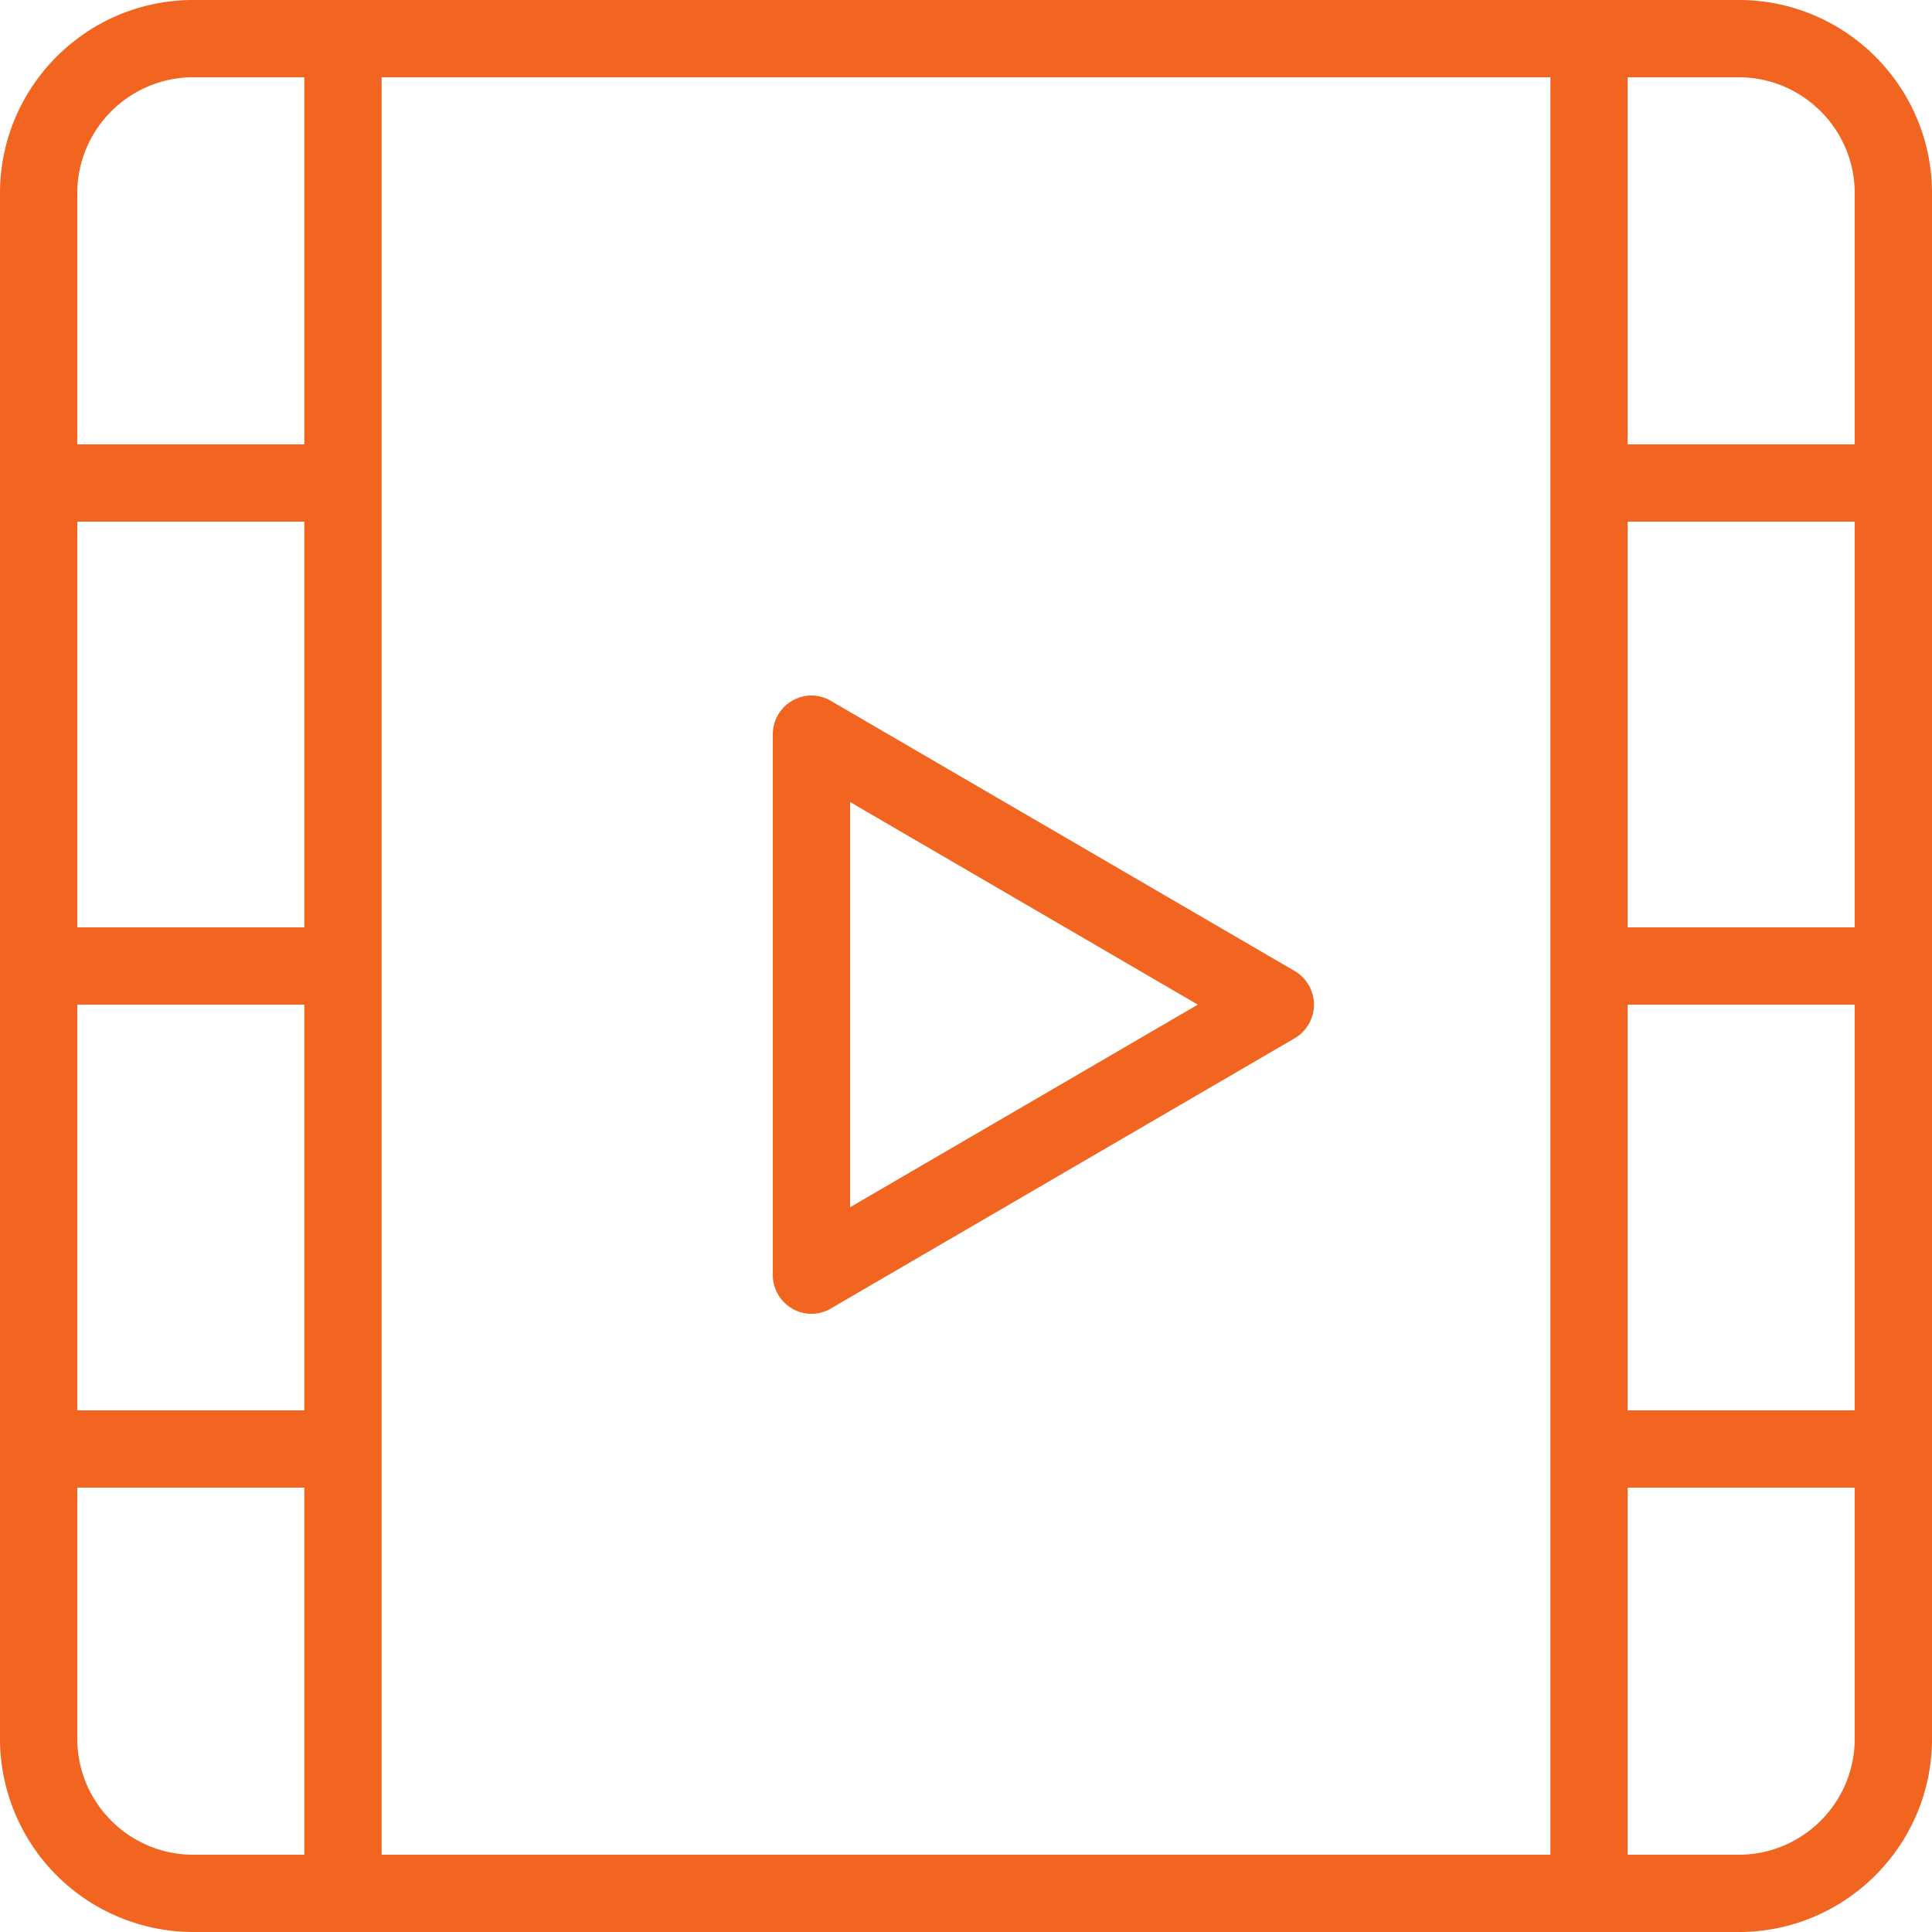
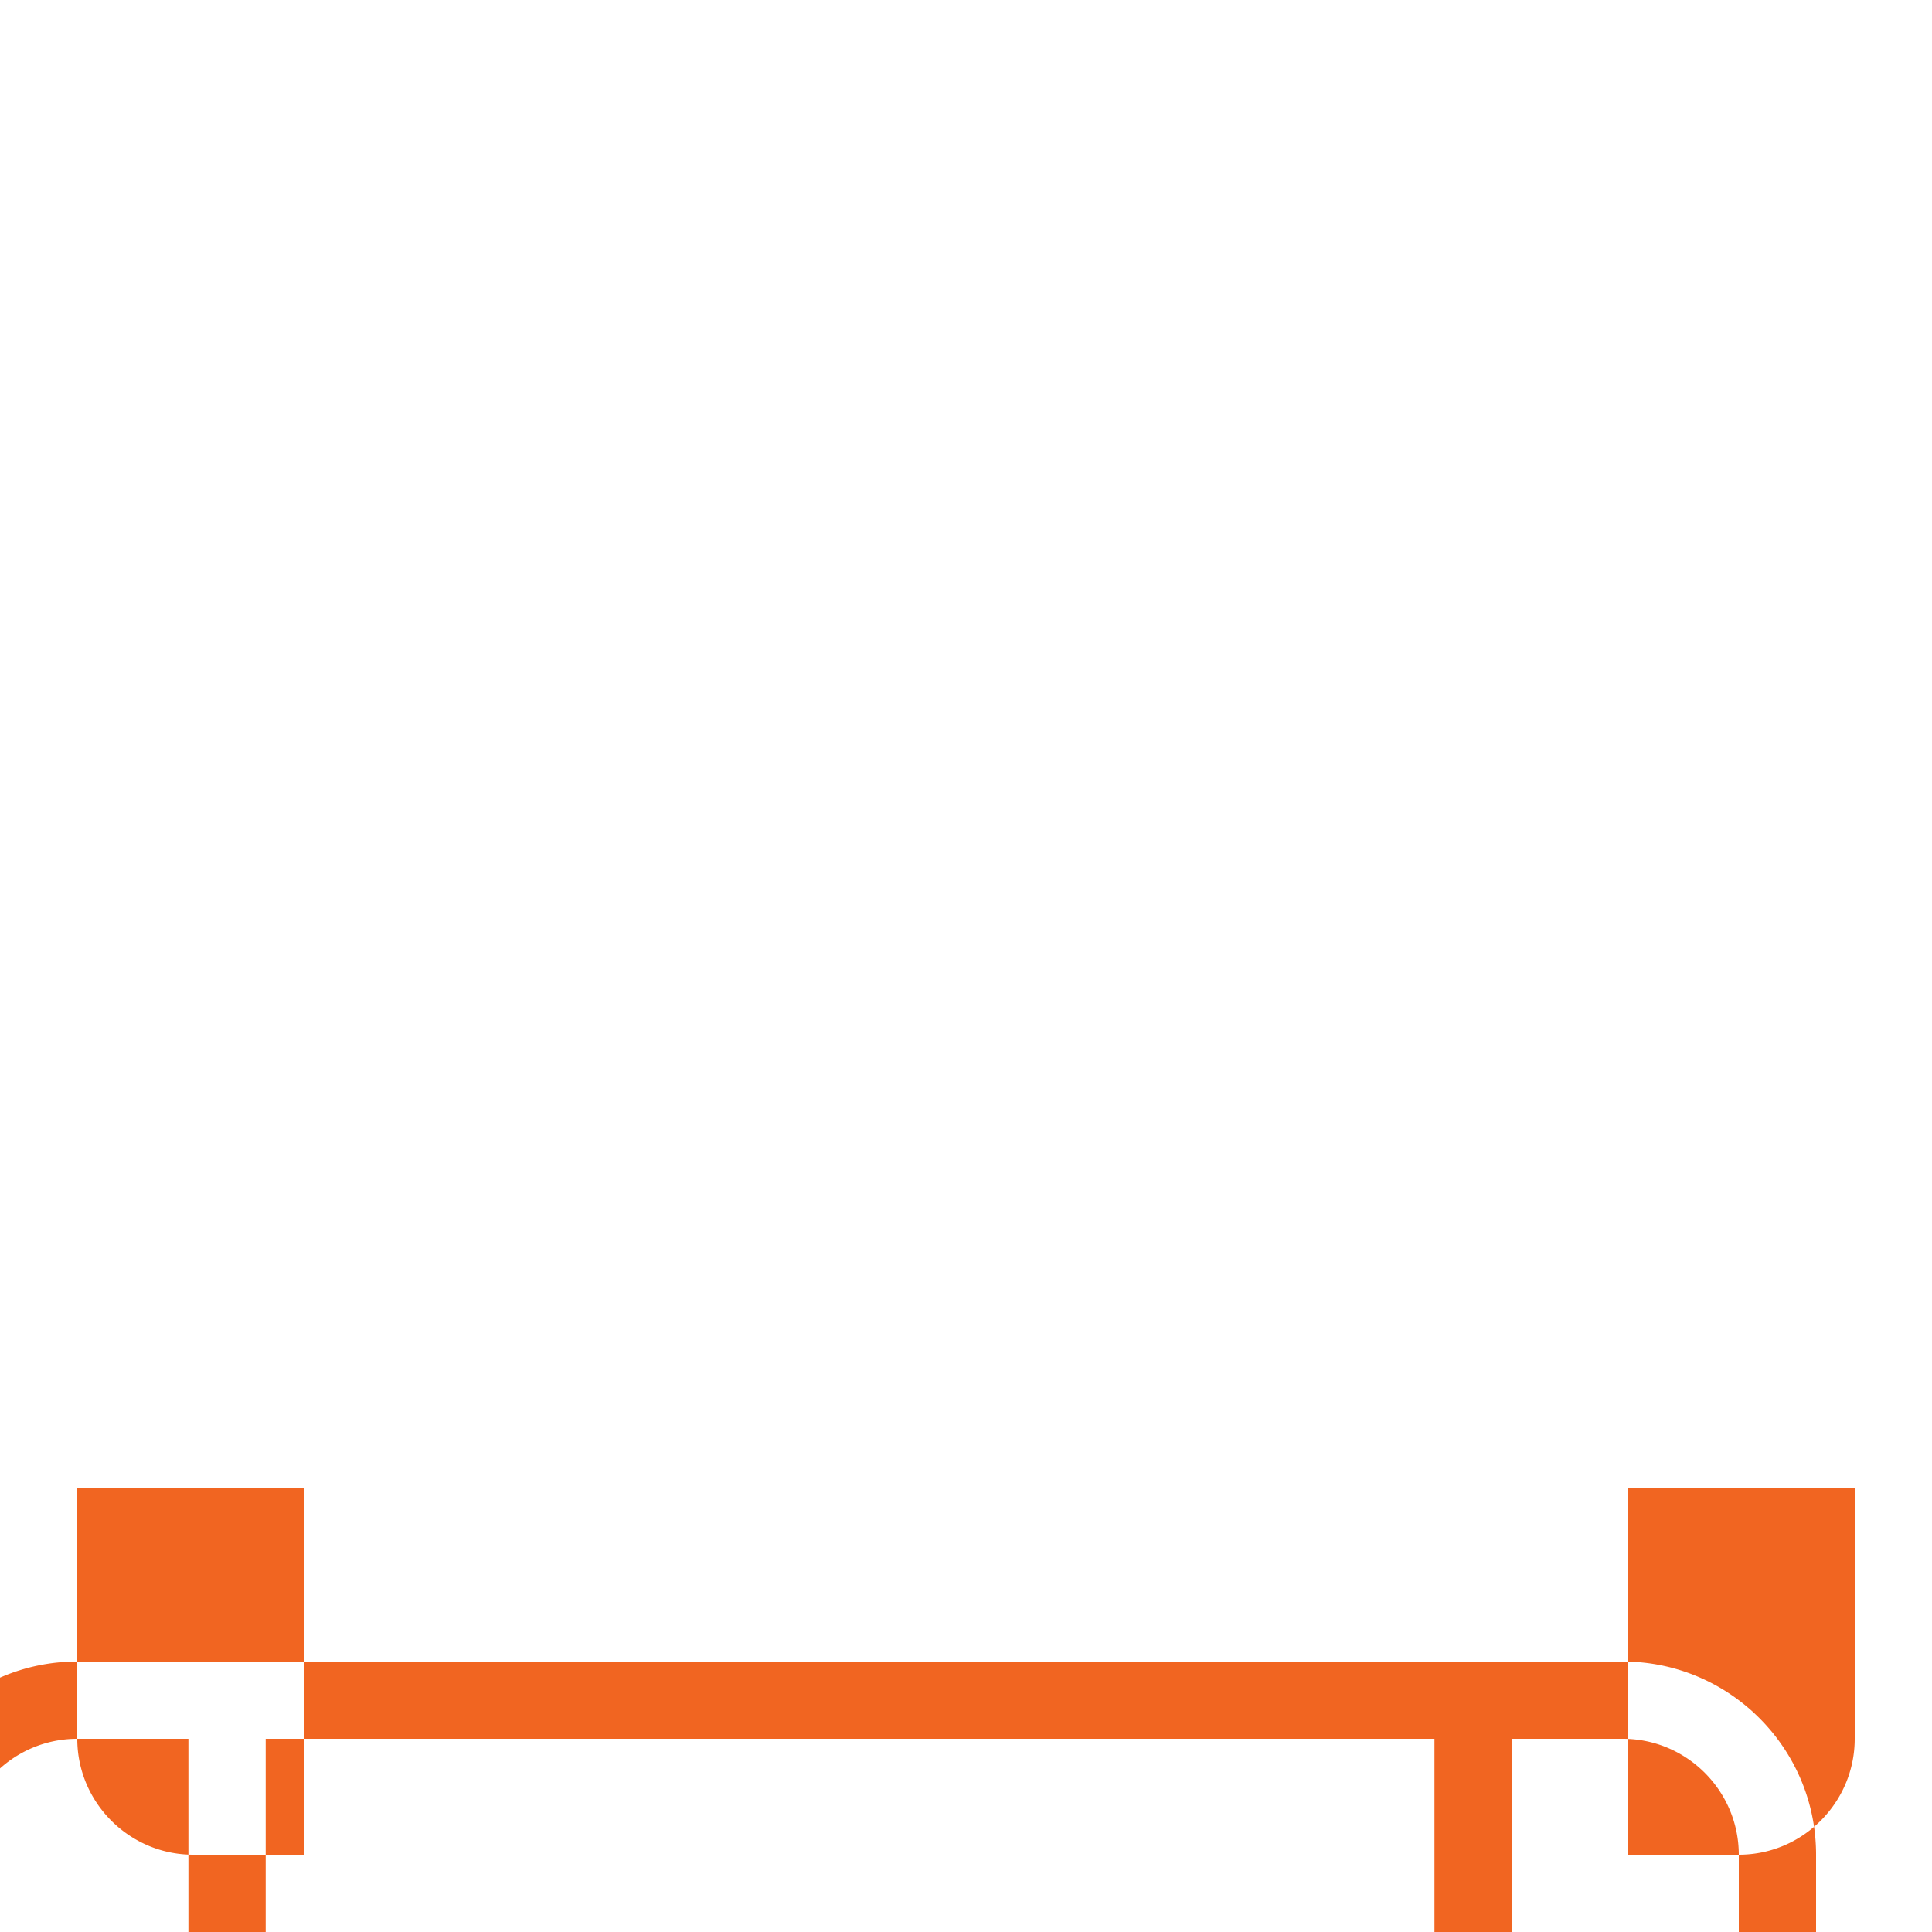
<svg xmlns="http://www.w3.org/2000/svg" height="23" viewBox="0 0 23 23" width="23">
-   <path d="m20.7 22.08c.76 0 1.38-.62 1.38-1.38v-2.99h-2.703v4.37zm-19.78-1.38c0 .76.62 1.38 1.38 1.38h1.323v-4.37h-2.703zm1.38-19.78c-.76 0-1.38.62-1.38 1.38v2.99h2.703v-4.37zm19.78 1.38c0-.76-.62-1.38-1.38-1.38h-1.323v4.37h2.703zm-2.703 14.49h2.703v-4.83h-2.703zm0-5.75h2.703v-4.83h-2.703zm-14.834 11.04h13.914v-21.16h-13.914zm-3.623-5.29h2.703v-4.83h-2.703zm0-5.75h2.703v-4.83h-2.703zm1.38-11.04h18.4c1.268 0 2.3 1.031 2.3 2.3v18.4c0 1.269-1.032 2.3-2.3 2.3h-18.4a2.302 2.302 0 0 1 -2.3-2.3v-18.4c0-1.269 1.032-2.3 2.3-2.3zm7.59 8.343 5.52 3.215a.464.464 0 0 1 0 .804l-5.52 3.216a.452.452 0 0 1 -.46 0 .464.464 0 0 1 -.23-.402v-6.432c0-.166.087-.32.23-.401a.453.453 0 0 1 .46 0zm.23 6.029 4.14-2.412-4.14-2.412z" fill="#f16521" fill-rule="evenodd" />
+   <path d="m20.7 22.08c.76 0 1.38-.62 1.38-1.38v-2.99h-2.703v4.37zm-19.78-1.38c0 .76.62 1.38 1.38 1.38h1.323v-4.37h-2.703zc-.76 0-1.38.62-1.38 1.38v2.99h2.703v-4.37zm19.78 1.38c0-.76-.62-1.38-1.38-1.38h-1.323v4.37h2.703zm-2.703 14.49h2.703v-4.83h-2.703zm0-5.75h2.703v-4.83h-2.703zm-14.834 11.04h13.914v-21.16h-13.914zm-3.623-5.29h2.703v-4.83h-2.703zm0-5.75h2.703v-4.83h-2.703zm1.38-11.04h18.4c1.268 0 2.3 1.031 2.3 2.3v18.4c0 1.269-1.032 2.3-2.3 2.3h-18.4a2.302 2.302 0 0 1 -2.3-2.3v-18.4c0-1.269 1.032-2.3 2.3-2.3zm7.59 8.343 5.52 3.215a.464.464 0 0 1 0 .804l-5.52 3.216a.452.452 0 0 1 -.46 0 .464.464 0 0 1 -.23-.402v-6.432c0-.166.087-.32.23-.401a.453.453 0 0 1 .46 0zm.23 6.029 4.14-2.412-4.14-2.412z" fill="#f16521" fill-rule="evenodd" />
</svg>